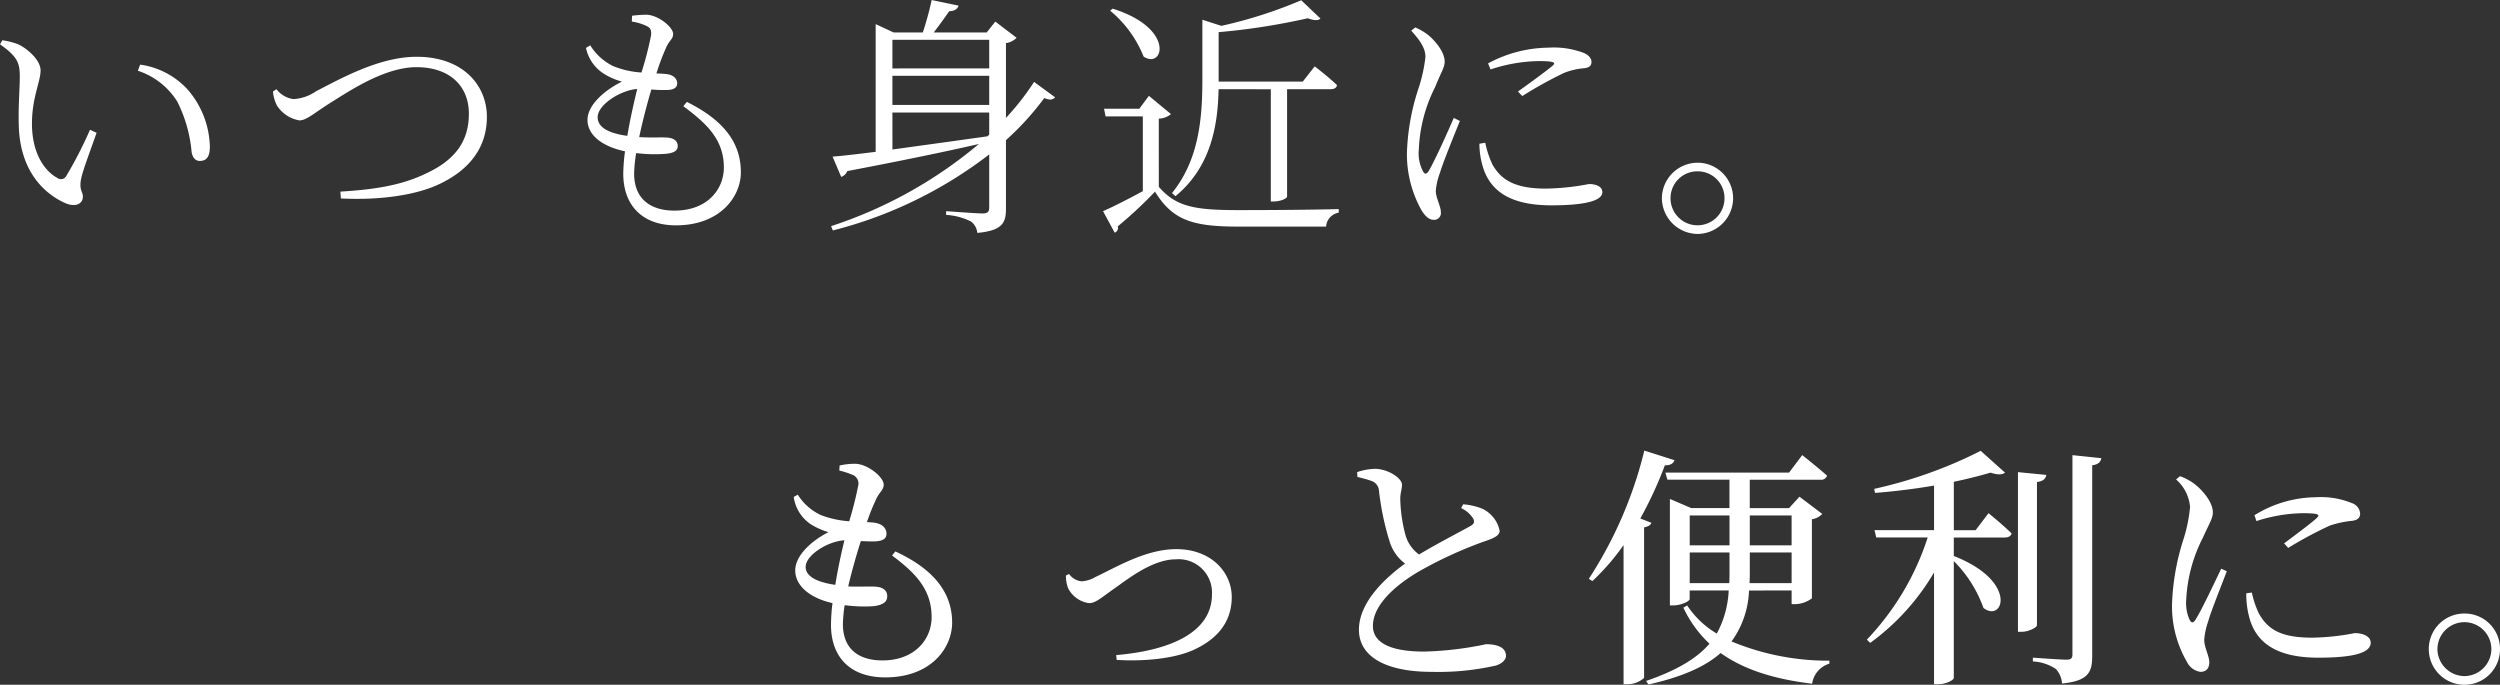
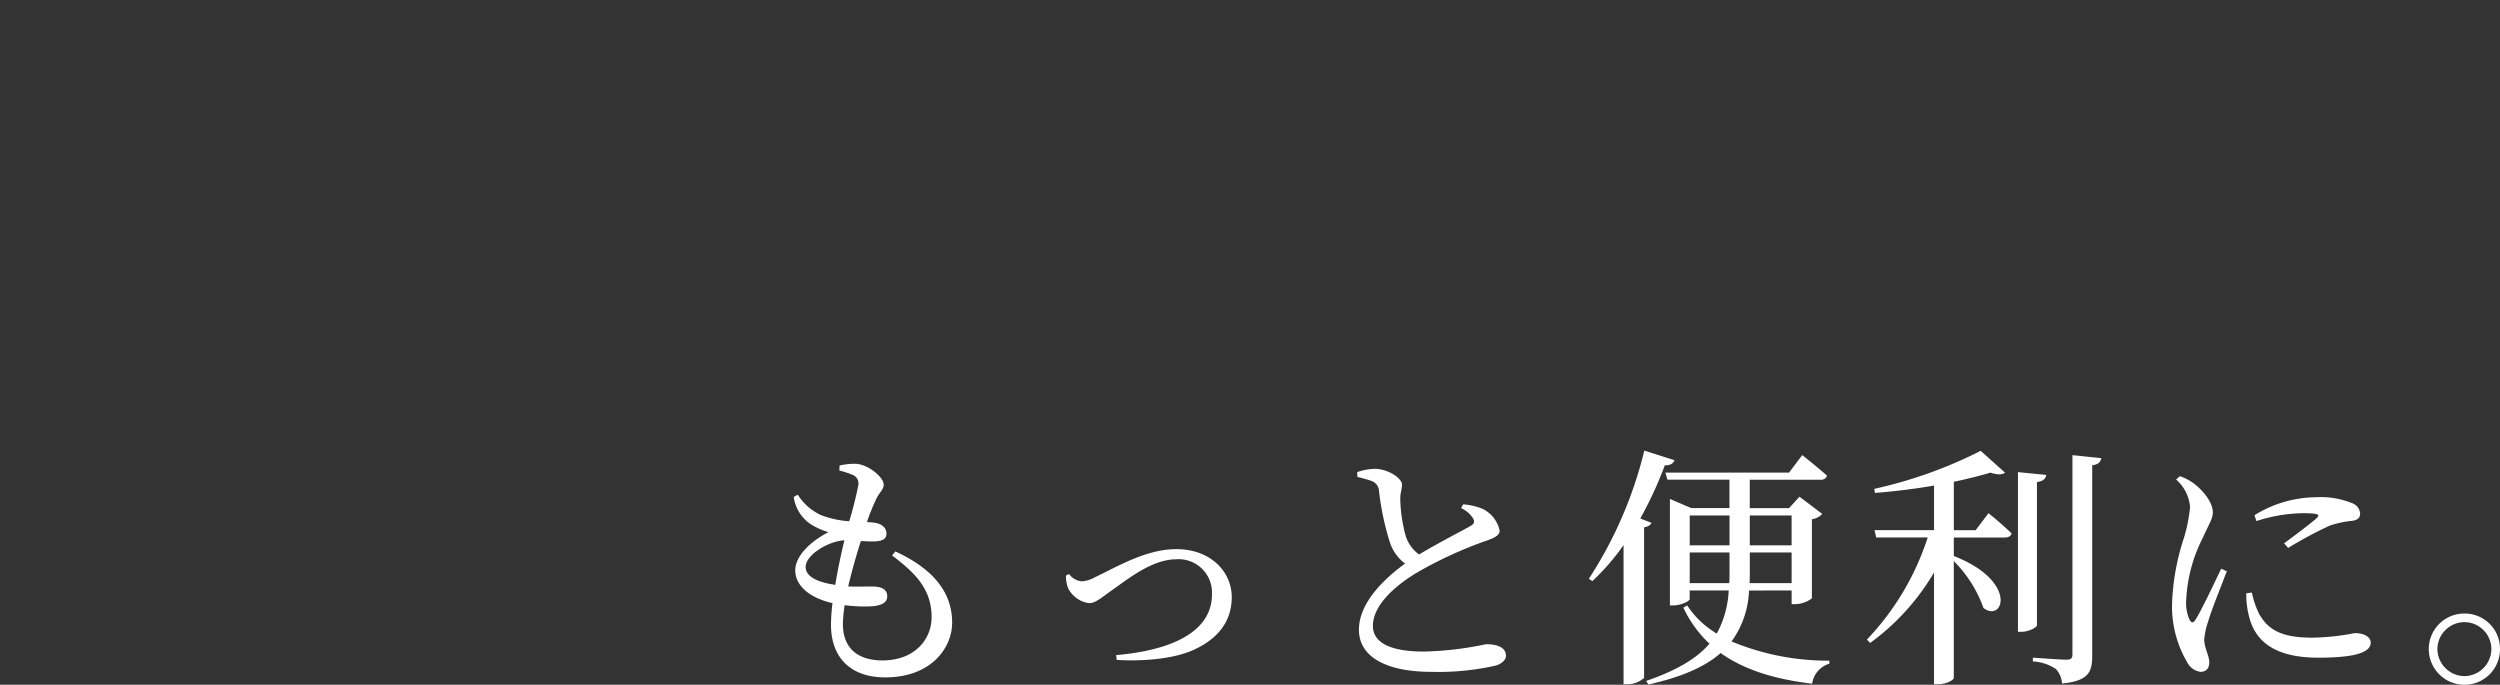
<svg xmlns="http://www.w3.org/2000/svg" width="286.049" height="78.35" viewBox="0 0 286.049 78.35">
  <rect x="0" y="0" width="286.049" height="78.35" fill="#333333" stroke="none" />
  <g id="いつも身近に_もっと便利に_" data-name="いつも身近に。もっと便利に。" transform="translate(-53.218 -103.028)">
-     <path id="パス_1484" data-name="パス 1484" d="M4.611-10.179C4.7-4.64,7.714-2.117,9.976-1.131c1.189.493,1.972.029,1.972-.754,0-.609-.464-.754-.2-2.059.174-.9,1.1-3.335,1.769-5.249l-.754-.348a47.344,47.344,0,0,1-2.726,5.307.684.684,0,0,1-1.015.2c-1.218-.638-2.9-2.523-2.9-6.206,0-2.987.986-4.814.986-6.09,0-1.189-1.508-2.494-2.552-2.987a8.008,8.008,0,0,0-1.827-.464l-.261.464c2.059,1.45,2.262,2.175,2.262,3.741C4.727-14.268,4.553-12.267,4.611-10.179Zm18.125-2.61a15.807,15.807,0,0,1,1.653,5.8c.116.667.464,1.015.928,1.015.783,0,1.16-.493,1.16-1.624a10.326,10.326,0,0,0-2.523-6.525A9.018,9.018,0,0,0,18.5-16.994l-.261.7A8.4,8.4,0,0,1,22.736-12.789ZM33.7-13.92a4.228,4.228,0,0,0,.464,1.624,3.809,3.809,0,0,0,2.552,1.682c.841,0,1.624-.812,3.77-2.146,2.175-1.363,6.09-3.944,9.628-3.944,3.741,0,6,2.088,6,5.336,0,3.1-1.537,5.249-4.814,6.786C48.4-3.161,45.269-2.7,41.412-2.465l.058.783c4.524.232,8.7-.406,11.281-1.653,3.132-1.479,5.423-3.915,5.423-7.685,0-3.6-2.726-6.873-8.033-6.873-4.321,0-8.787,2.552-11.513,3.944a5.044,5.044,0,0,1-2.581.9A2.939,2.939,0,0,1,34.1-14.181Zm37.149,2.929c0-1.392,2.581-3.074,4.524-3.219-.348,1.45-.812,3.451-1.131,5.365C71.514-9.222,70.847-10.121,70.847-10.991Zm9.8-1.247c2.7,2,4.64,3.828,4.64,7.018,0,2.436-1.827,4.93-5.655,4.93-2.726,0-4.611-1.334-4.611-4.234a15.558,15.558,0,0,1,.232-2.349,16.94,16.94,0,0,0,3.335.087c1.073-.087,1.421-.406,1.421-.9,0-.58-.464-.9-1.16-.957-.609-.058-1.8.029-3.248-.058.406-1.943.957-4,1.392-5.452a14.691,14.691,0,0,0,1.856.058c.725-.029,1.1-.29,1.1-.754,0-.493-.377-.986-1.305-1.073-.348-.029-.7-.058-1.073-.058a25.6,25.6,0,0,1,1.16-3.074c.348-.725.754-.9.754-1.45,0-.783-1.74-2.2-3.1-2.2a13.279,13.279,0,0,0-1.6.116l-.029.667a6.12,6.12,0,0,1,1.537.435c.522.232.725.406.667,1.131a38.987,38.987,0,0,1-1.1,4.263,10.278,10.278,0,0,1-3.219-.725A6.3,6.3,0,0,1,70.006-19.2l-.493.29a4.616,4.616,0,0,0,2,2.929,7.487,7.487,0,0,0,2.117.928c-2.2,1.1-3.944,2.784-3.944,4.379,0,1.682,1.566,3.016,4.292,3.6a21.883,21.883,0,0,0-.2,2.552c0,3.538,2.088,5.916,6.032,5.916,5.046,0,7.424-3.277,7.424-6.061,0-3.161-1.682-5.829-6.177-8.062Zm23.925.725h11.078V-8.99l-.2.2c-3.944.551-7.714,1.073-10.875,1.508Zm11.078-8.323v3.277H104.574v-3.277Zm-11.078,4.118h11.078v3.335H104.574Zm16.211.7a29.427,29.427,0,0,1-3.219,4.118v-8.555a2.159,2.159,0,0,0,1.218-.609l-2.436-1.856-.986,1.247H109.3c.58-.754,1.305-1.74,1.769-2.436.58,0,.957-.232,1.073-.638l-3.074-.638a36.634,36.634,0,0,1-1.015,3.712h-3.335l-2.059-.957V-7.018c-2.088.261-3.8.464-4.93.551l.986,2.32a1.2,1.2,0,0,0,.7-.667c6.235-1.189,11.136-2.2,15.051-3.1a50.717,50.717,0,0,1-16.907,9.4l.2.493a49.1,49.1,0,0,0,17.893-8.7V-.667c0,.493-.145.7-.783.7-.7,0-4.147-.261-4.147-.261V.2a7.361,7.361,0,0,1,2.842.754,1.845,1.845,0,0,1,.725,1.305c2.929-.261,3.277-1.218,3.277-2.755V-8.352a31.794,31.794,0,0,0,4.379-4.814c.667.261.986.2,1.247-.087Zm27.086.841V-1.334h.261c.986,0,1.6-.406,1.6-.551v-12.3h4.988c.406,0,.667-.145.725-.464-.957-.928-2.552-2.146-2.552-2.146l-1.363,1.74H141.9v-5.655A75.875,75.875,0,0,0,152.1-22.3c.7.261,1.189.29,1.45.029l-2.2-2.088a52.31,52.31,0,0,1-9.135,2.929l-2.175-.7v6.815c0,4.437-.377,9.193-3.48,13.021l.406.348c4.147-3.422,4.843-8.265,4.93-12.238Zm-18.386-8.99a13.063,13.063,0,0,1,3.828,5.249c2.262,1.508,3.683-3.219-3.538-5.481Zm5.568,12.354a2.274,2.274,0,0,0,1.392-.522l-2.523-2.088-1.1,1.479h-4.031l.174.87h4.263v8.555c-1.653.9-3.422,1.8-4.553,2.291l1.334,2.465a.583.583,0,0,0,.348-.725,48.2,48.2,0,0,0,4.263-3.973c2.059,3.335,4.379,4,9.628,4h9.947a1.734,1.734,0,0,1,1.45-1.595V-.464c-3.451.087-8.033.116-11.426.116-4.988,0-7.163-.348-9.164-2.668Zm33.756-.087c-.638,1.479-2.262,5.1-2.9,6.119-.261.377-.464.319-.638-.029a4.461,4.461,0,0,1-.464-2.494,17.221,17.221,0,0,1,1.856-7.105c.7-1.74,1.1-2.262,1.1-2.929,0-1.218-1.276-2.552-1.885-3.045a6.838,6.838,0,0,0-1.479-.87l-.464.377c.957,1.044,1.653,2,1.624,3.045a17.763,17.763,0,0,1-.725,3.364,25.988,25.988,0,0,0-1.392,7.656,13.17,13.17,0,0,0,1.682,6.5c.377.609.841,1.073,1.363,1.073a.772.772,0,0,0,.841-.87c0-.7-.58-1.624-.58-2.465a7.7,7.7,0,0,1,.493-2.088c.319-1.1,1.653-4.379,2.262-5.887Zm2.929,2.958a9.265,9.265,0,0,0,.377,2.581c.87,2.958,3.335,4.466,7.859,4.466,3.132,0,5.829-.348,5.829-1.508,0-.667-.754-.928-1.537-.928a27.713,27.713,0,0,1-4.93.522c-3.567,0-5.1-1.015-6.09-2.726a11.208,11.208,0,0,1-.841-2.523Zm1.276-8.5a18.169,18.169,0,0,1,5.51-.957c1.914,0,1.943.2,1.6.522-.609.522-2.668,2.03-3.973,2.958l.493.522a47.244,47.244,0,0,1,4.756-2.639,7.855,7.855,0,0,1,2.378-.551c.609-.087.783-.348.783-.725,0-.348-.261-.754-.87-1.015a9.641,9.641,0,0,0-4.031-.609,14.865,14.865,0,0,0-6.931,1.8ZM196.707,2.378a4.1,4.1,0,0,0,4.06-4.089,4.072,4.072,0,0,0-4.06-4.06,4.1,4.1,0,0,0-4.089,4.06A4.122,4.122,0,0,0,196.707,2.378Zm0-7.163a3.057,3.057,0,0,1,3.074,3.074,3.082,3.082,0,0,1-3.074,3.1,3.088,3.088,0,0,1-3.1-3.1A3.064,3.064,0,0,1,196.707-4.785Z" transform="translate(50.753 127.417)" fill="#fff" />
    <path id="パス_1485" data-name="パス 1485" d="M6.9-11.107c0-1.334,2.494-2.929,4.437-3.045-.348,1.421-.754,3.277-1.044,5.1C7.772-9.425,6.9-10.208,6.9-11.107Zm9.889-1.305c2.639,1.972,4.524,3.857,4.524,7.047,0,2.552-1.943,4.959-5.626,4.959-2.7,0-4.524-1.3-4.524-4.147a16.391,16.391,0,0,1,.2-2.175,16.98,16.98,0,0,0,3.306.116c1.131-.145,1.566-.522,1.566-1.131,0-.7-.522-1.044-1.305-1.1-.638-.058-1.769.029-3.161-.029.435-1.856.986-3.77,1.45-5.191.667.029,1.334.058,1.74.029.754-.058,1.189-.29,1.189-.87s-.406-1.16-1.508-1.276c-.232-.029-.464-.029-.725-.058a23.33,23.33,0,0,1,1.131-2.784c.348-.667.783-.928.783-1.508,0-.841-1.827-2.378-3.306-2.378a7.749,7.749,0,0,0-1.74.2l-.029.58a8.443,8.443,0,0,1,1.45.464,1.057,1.057,0,0,1,.725,1.189,41.946,41.946,0,0,1-1.044,4.147,11.283,11.283,0,0,1-3.219-.7A6.183,6.183,0,0,1,6-19.372l-.464.261a4.492,4.492,0,0,0,1.914,3.1,8.07,8.07,0,0,0,2.059.928c-2.146,1.1-3.8,2.784-3.8,4.379,0,1.682,1.566,3.132,4.263,3.741A20.835,20.835,0,0,0,9.8-4.466c0,3.567,2.088,6,6.206,6,5.278,0,7.656-3.393,7.656-6.264,0-3.277-1.914-6.032-6.5-8.149Zm19.894,2.291a3.8,3.8,0,0,0,.261,1.479A3.183,3.183,0,0,0,39.324-6.96c.7,0,1.247-.493,2.7-1.537,1.421-.957,4.408-3.48,7.25-3.48a3.821,3.821,0,0,1,4.118,4c0,4.553-5.162,6.467-10.962,6.96l.058.551c3.306.2,6.931-.174,9.135-1.305,2.291-1.131,4.031-2.958,4.031-5.887,0-2.813-2.32-5.481-6.351-5.481-3.48,0-6.844,2.059-9.251,3.19a3.533,3.533,0,0,1-1.566.493,2.048,2.048,0,0,1-1.45-.841ZM81.9-17.835a3.205,3.205,0,0,1,1.392,1.218c.174.377.087.609-.348.841-.957.551-3.741,1.972-5.858,3.248A4.119,4.119,0,0,1,75.545-14.7a17.3,17.3,0,0,1-.609-4.176c0-.725.2-1.131.2-1.653-.029-.754-1.624-1.8-3.132-1.8a6.709,6.709,0,0,0-2,.377l.029.551c.464.116,1.16.29,1.624.464a1.265,1.265,0,0,1,.841,1.1,31.014,31.014,0,0,0,1.276,6,4.963,4.963,0,0,0,1.711,2.349c-2,1.45-5.278,4.292-5.278,7.569C70.209-.754,73.428.9,78.5.9A29.742,29.742,0,0,0,85.9.174c.638-.2,1.131-.638,1.131-1.1,0-1.015-1.073-1.334-2.291-1.334a38.293,38.293,0,0,1-7.076.841c-4.234,0-5.858-1.218-5.858-2.929,0-2.552,2.9-4.872,5.307-6.264a47.529,47.529,0,0,1,7.308-3.364c1.218-.406,1.885-.7,1.885-1.276a3.6,3.6,0,0,0-1.943-2.494,7.231,7.231,0,0,0-2.233-.522Zm20.5,1.189a45.2,45.2,0,0,0,2.813-6.09c.638.029.986-.232,1.1-.58l-3.451-1.1A47.4,47.4,0,0,1,96.512-9.744l.406.261a26.4,26.4,0,0,0,3.567-4.118V2.32h.435a2.917,2.917,0,0,0,1.914-.725V-15.631c.493-.087.754-.29.841-.522Zm5.655,7.395V-12.76h4.553v2.146c0,.464,0,.928-.029,1.363Zm4.553-7.743v3.422h-4.553v-3.422Zm7.105,0v3.422h-4.785v-3.422ZM114.9-9.251c.029-.464.029-.928.029-1.421V-12.76h4.785v3.509Zm4.814.841v1.566h.377a3.294,3.294,0,0,0,1.943-.667v-9.048a2.059,2.059,0,0,0,1.189-.609l-2.61-1.972-1.189,1.305h-4.5v-3.248h8.091a.694.694,0,0,0,.754-.464C122.7-22.5,120.93-23.9,120.93-23.9l-1.508,2H105.27l.232.812h7.1v3.248h-4.379l-2.436-1.044V-6.7h.348c.957,0,1.914-.493,1.914-.725V-8.41h4.466a11.388,11.388,0,0,1-1.363,4.93A10.344,10.344,0,0,1,107.764-6.7l-.435.261a13.56,13.56,0,0,0,2.987,4.118c-1.45,1.682-3.712,3.045-7.25,4.263l.261.406c3.886-.87,6.525-2.059,8.265-3.6,2.639,1.885,6.09,2.987,10.469,3.509a2.8,2.8,0,0,1,1.972-2.291V-.377a28.8,28.8,0,0,1-11.194-2.2,10.513,10.513,0,0,0,2-5.829Zm21.054-6.9h-2.494v-5.539c1.566-.319,3.016-.7,4.205-1.044q1.174.392,1.653,0l-2.784-2.494a51.276,51.276,0,0,1-12.18,4.35l.087.464c2.233-.174,4.582-.464,6.757-.841v5.1h-6.815l.2.841h5.887a30.487,30.487,0,0,1-6.96,11.687l.377.377a26.555,26.555,0,0,0,7.308-8.062V2.32h.377c1.131,0,1.885-.522,1.885-.725V-11.774a14.414,14.414,0,0,1,3.393,5.365c2.262,1.74,4.031-3.045-3.393-5.945v-2.117H144.1c.406,0,.7-.145.783-.464-.986-.986-2.639-2.32-2.639-2.32Zm7.018-5.51c.754-.087.986-.406,1.073-.812l-3.248-.319v18.27h.406c.812,0,1.769-.493,1.769-.754Zm4.06-3.074V-1.1c0,.435-.145.609-.7.609-.638,0-3.828-.232-3.828-.232V-.29a5.165,5.165,0,0,1,2.639.87,2.722,2.722,0,0,1,.7,1.653c3.074-.29,3.451-1.363,3.451-3.161V-22.736c.7-.087.957-.377,1.044-.812ZM168.867-10.9c-.7,1.45-2.291,4.843-2.958,5.858-.261.406-.464.348-.667-.029a4.693,4.693,0,0,1-.377-2.291,17.313,17.313,0,0,1,1.914-7.105c.725-1.624,1.131-2.175,1.131-2.871,0-1.305-1.392-2.726-2.088-3.248a5.809,5.809,0,0,0-1.682-.9l-.435.377a4.7,4.7,0,0,1,1.6,3.132,17.554,17.554,0,0,1-.7,3.538,27.077,27.077,0,0,0-1.363,7.569,12.614,12.614,0,0,0,1.711,6.641A2.044,2.044,0,0,0,166.489.9c.667,0,1.015-.406,1.015-1.1,0-.725-.58-1.682-.58-2.581a8.278,8.278,0,0,1,.464-2.117c.29-1.1,1.537-4.147,2.117-5.713Zm2.871,2.813a9.995,9.995,0,0,0,.29,2.552c.725,3.074,3.132,4.814,7.946,4.814,3.248,0,6-.348,6-1.711,0-.754-.928-1.1-1.827-1.1a27.084,27.084,0,0,1-4.872.522c-3.6,0-5.075-.957-6.09-2.755a10.7,10.7,0,0,1-.812-2.407Zm1.16-8.265a17.908,17.908,0,0,1,5.307-.9c1.972,0,1.943.2,1.6.551-.551.522-2.465,1.943-3.741,2.9l.464.522a46.033,46.033,0,0,1,4.756-2.552,11.514,11.514,0,0,1,2.581-.551c.638-.087.9-.377.9-.841a1.377,1.377,0,0,0-.957-1.189,9.347,9.347,0,0,0-4.06-.667,13.558,13.558,0,0,0-7.076,2.059ZM196.707,2.378a4.06,4.06,0,0,0,4.06-4.089,4.035,4.035,0,0,0-4.06-4.06,4.06,4.06,0,0,0-4.089,4.06A4.084,4.084,0,0,0,196.707,2.378Zm0-7.163a3.094,3.094,0,0,1,3.074,3.074,3.119,3.119,0,0,1-3.074,3.1,3.125,3.125,0,0,1-3.1-3.1A3.1,3.1,0,0,1,196.707-4.785Z" transform="translate(138.5 179)" fill="#fff" />
  </g>
</svg>